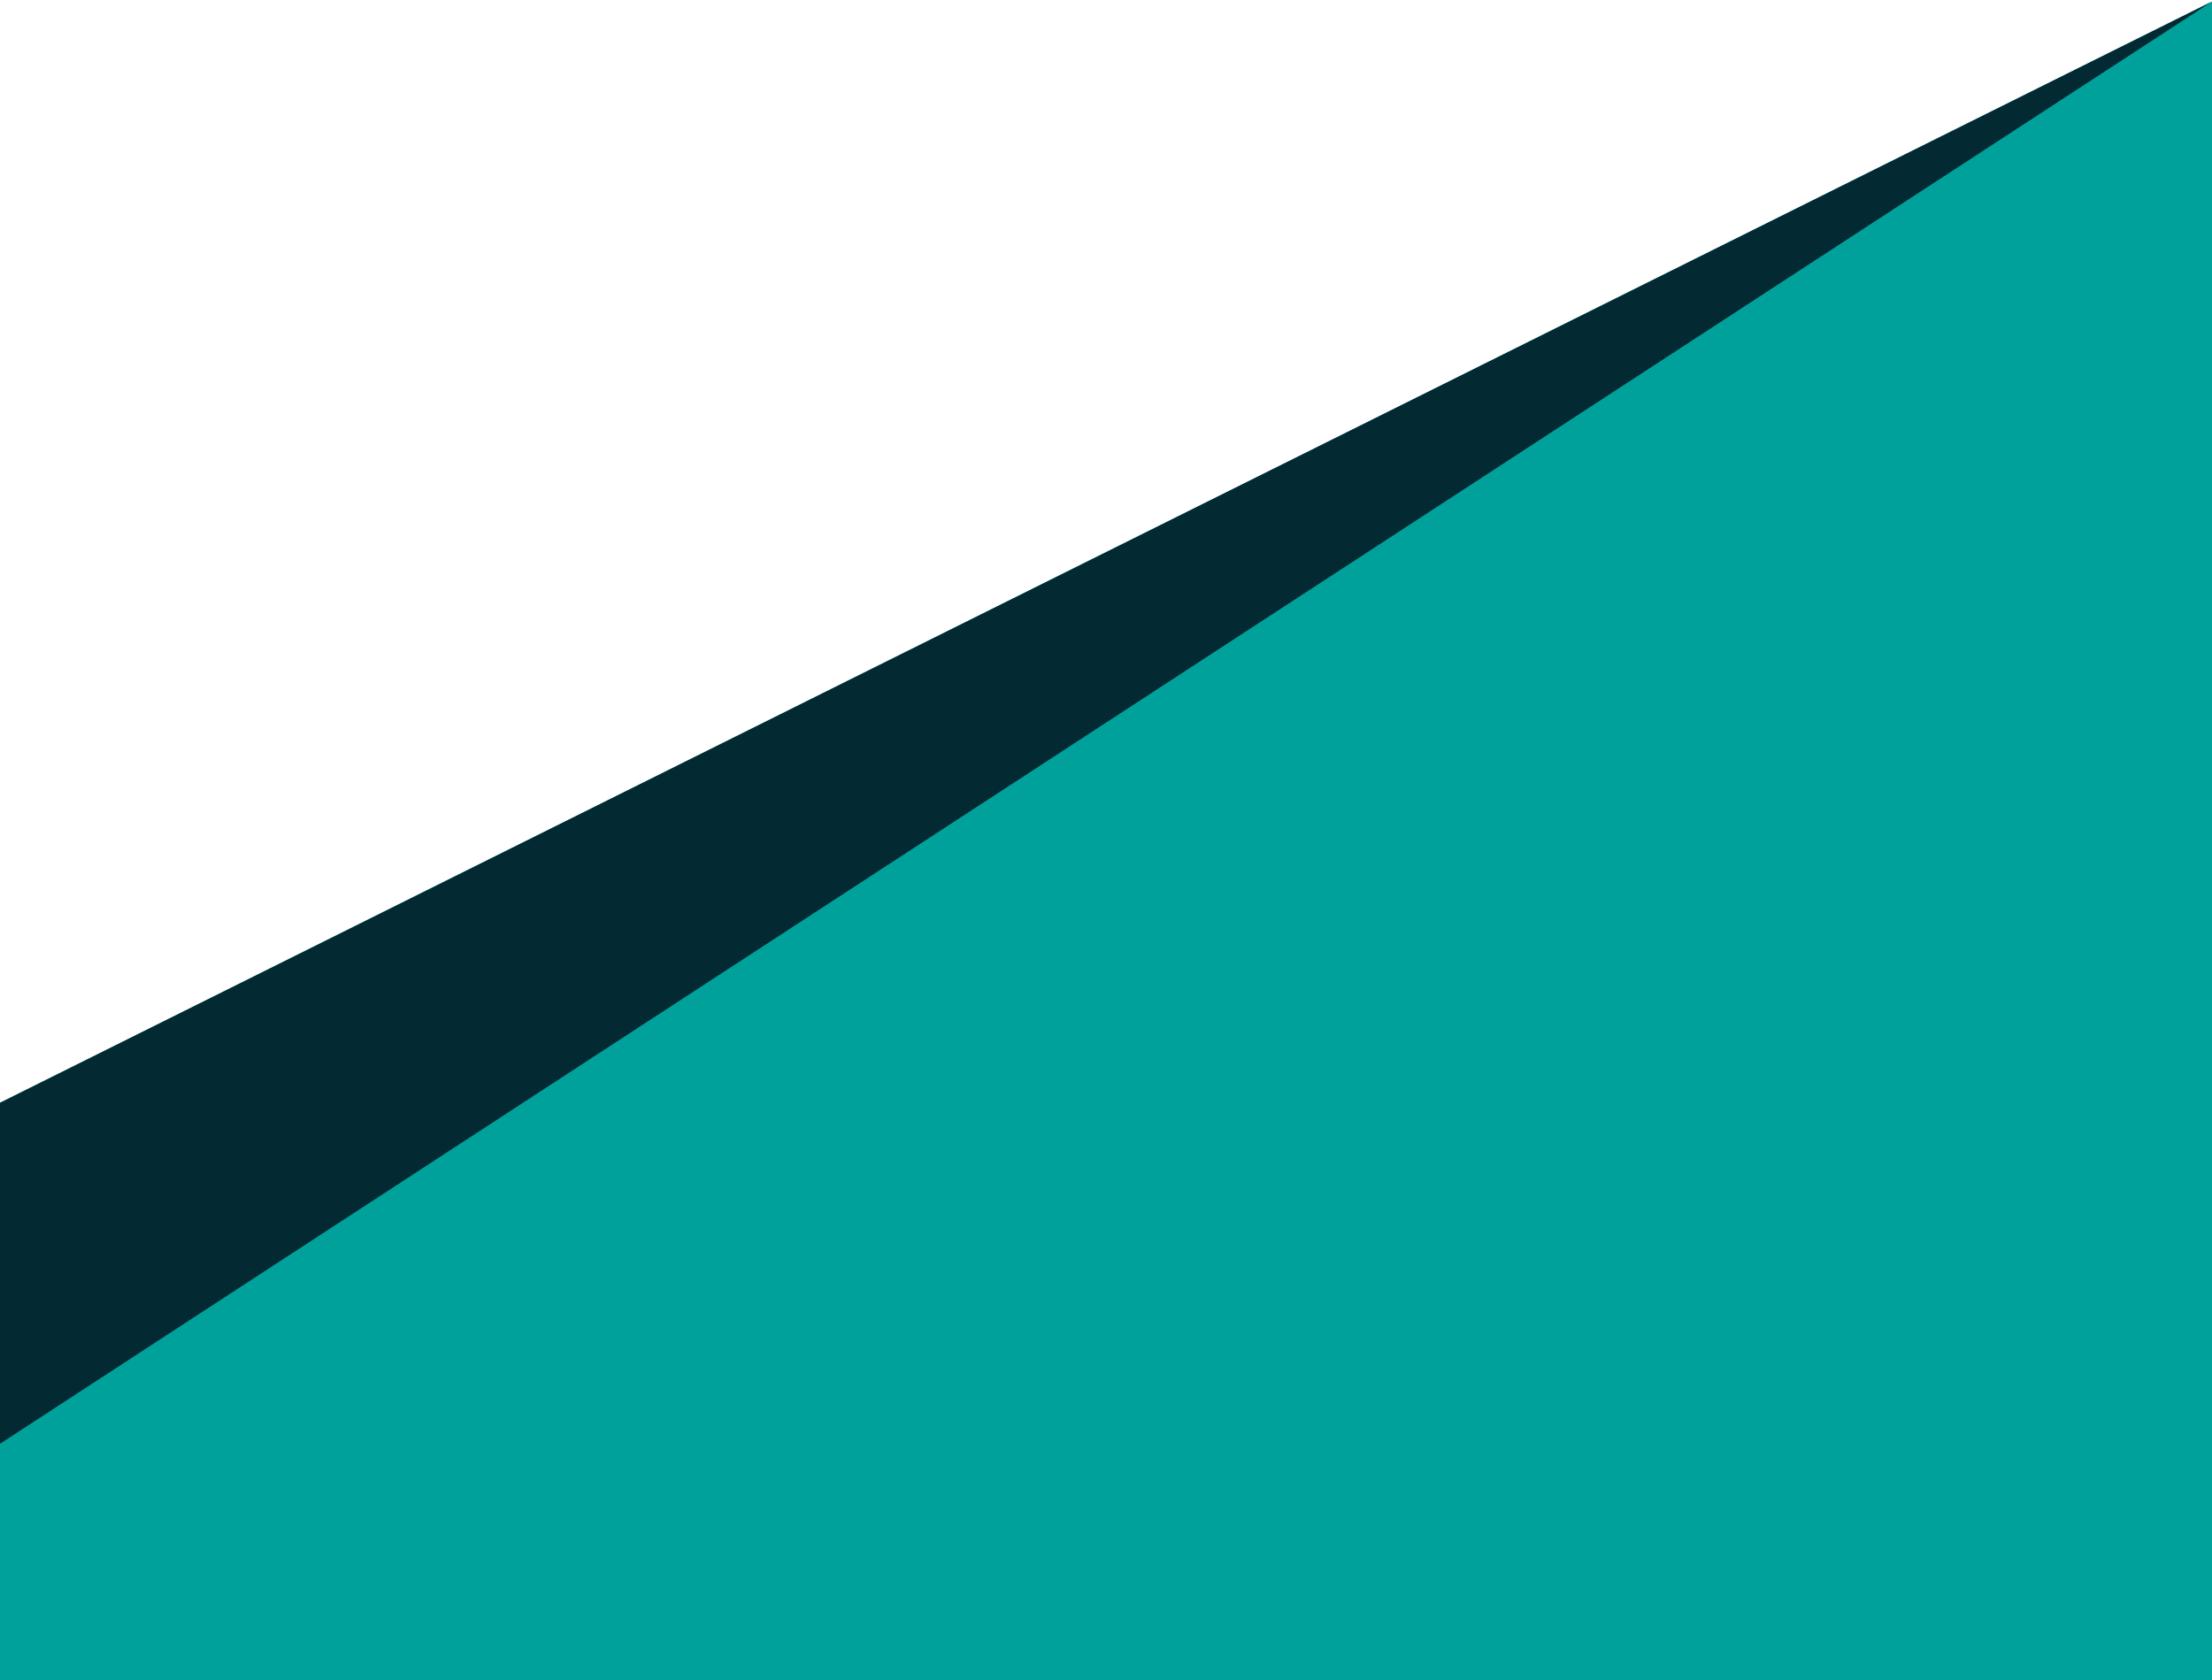
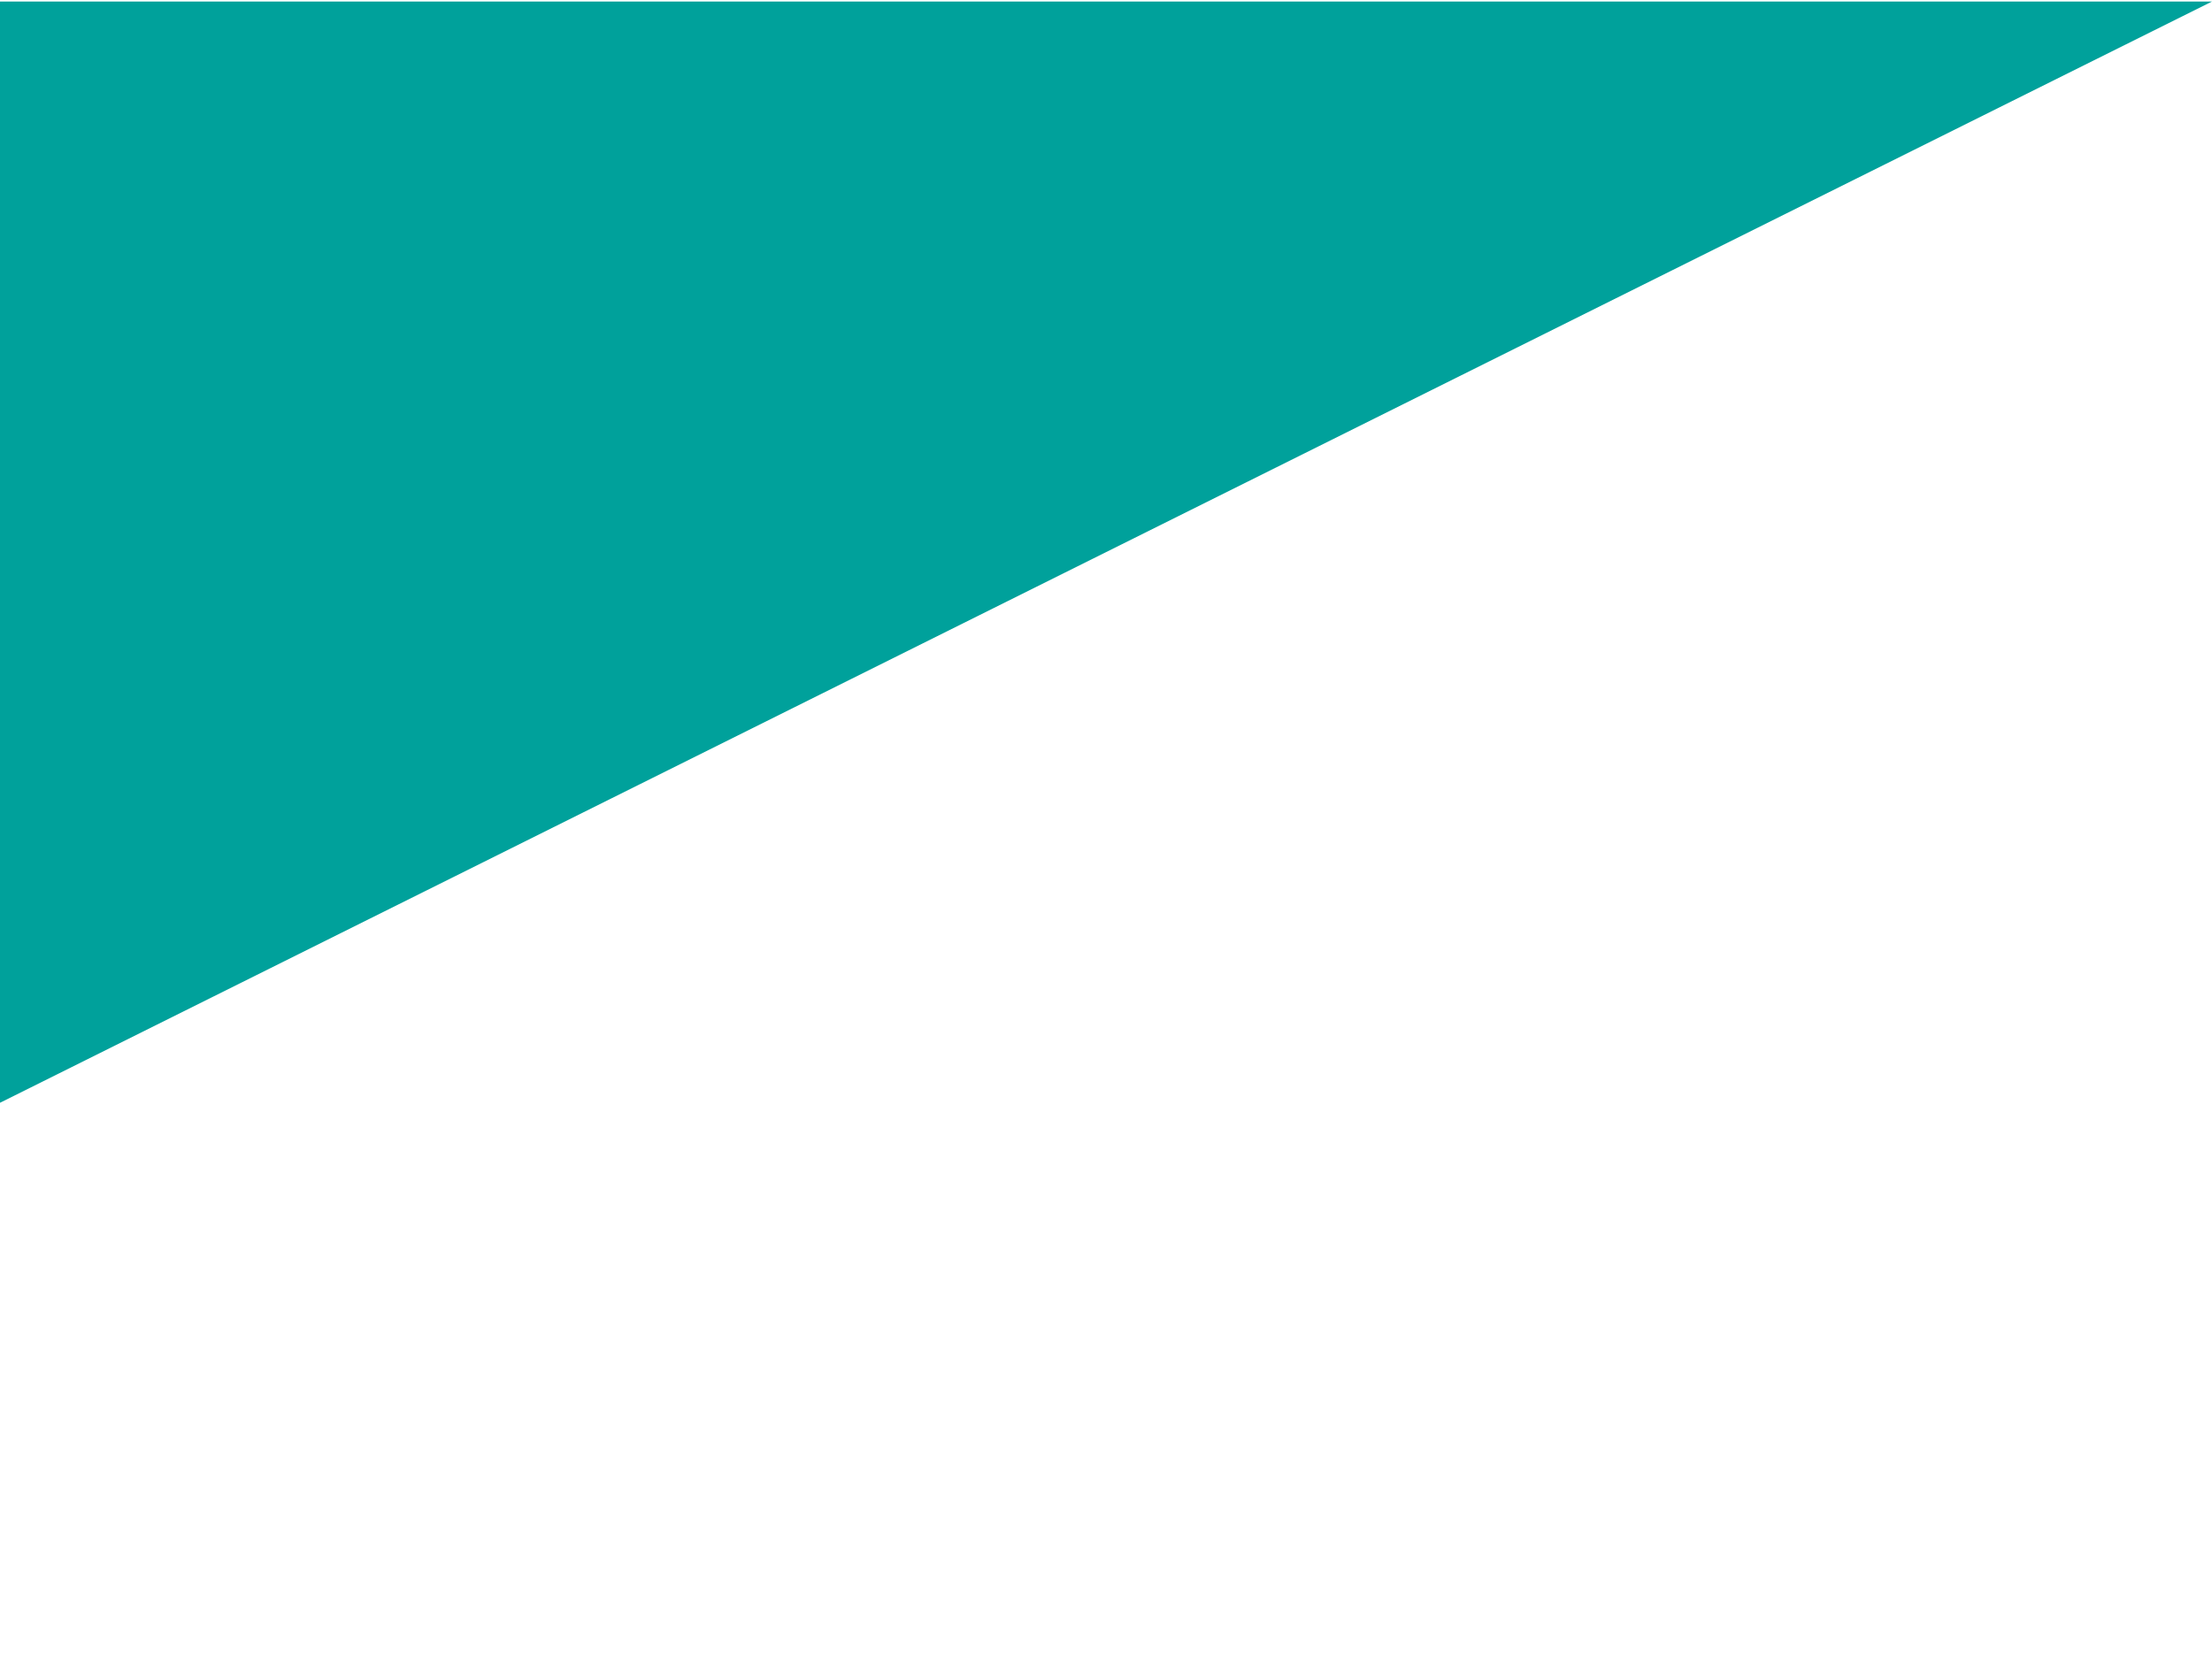
<svg xmlns="http://www.w3.org/2000/svg" width="720" height="547" viewBox="0 0 720 547" fill="none">
-   <path d="M0 359L720 0.5V547H0V359Z" fill="#00A19B" />
-   <path d="M0 359L720 0.5L0 470V359Z" fill="#032933" />
+   <path d="M0 359L720 0.5H0V359Z" fill="#00A19B" />
</svg>